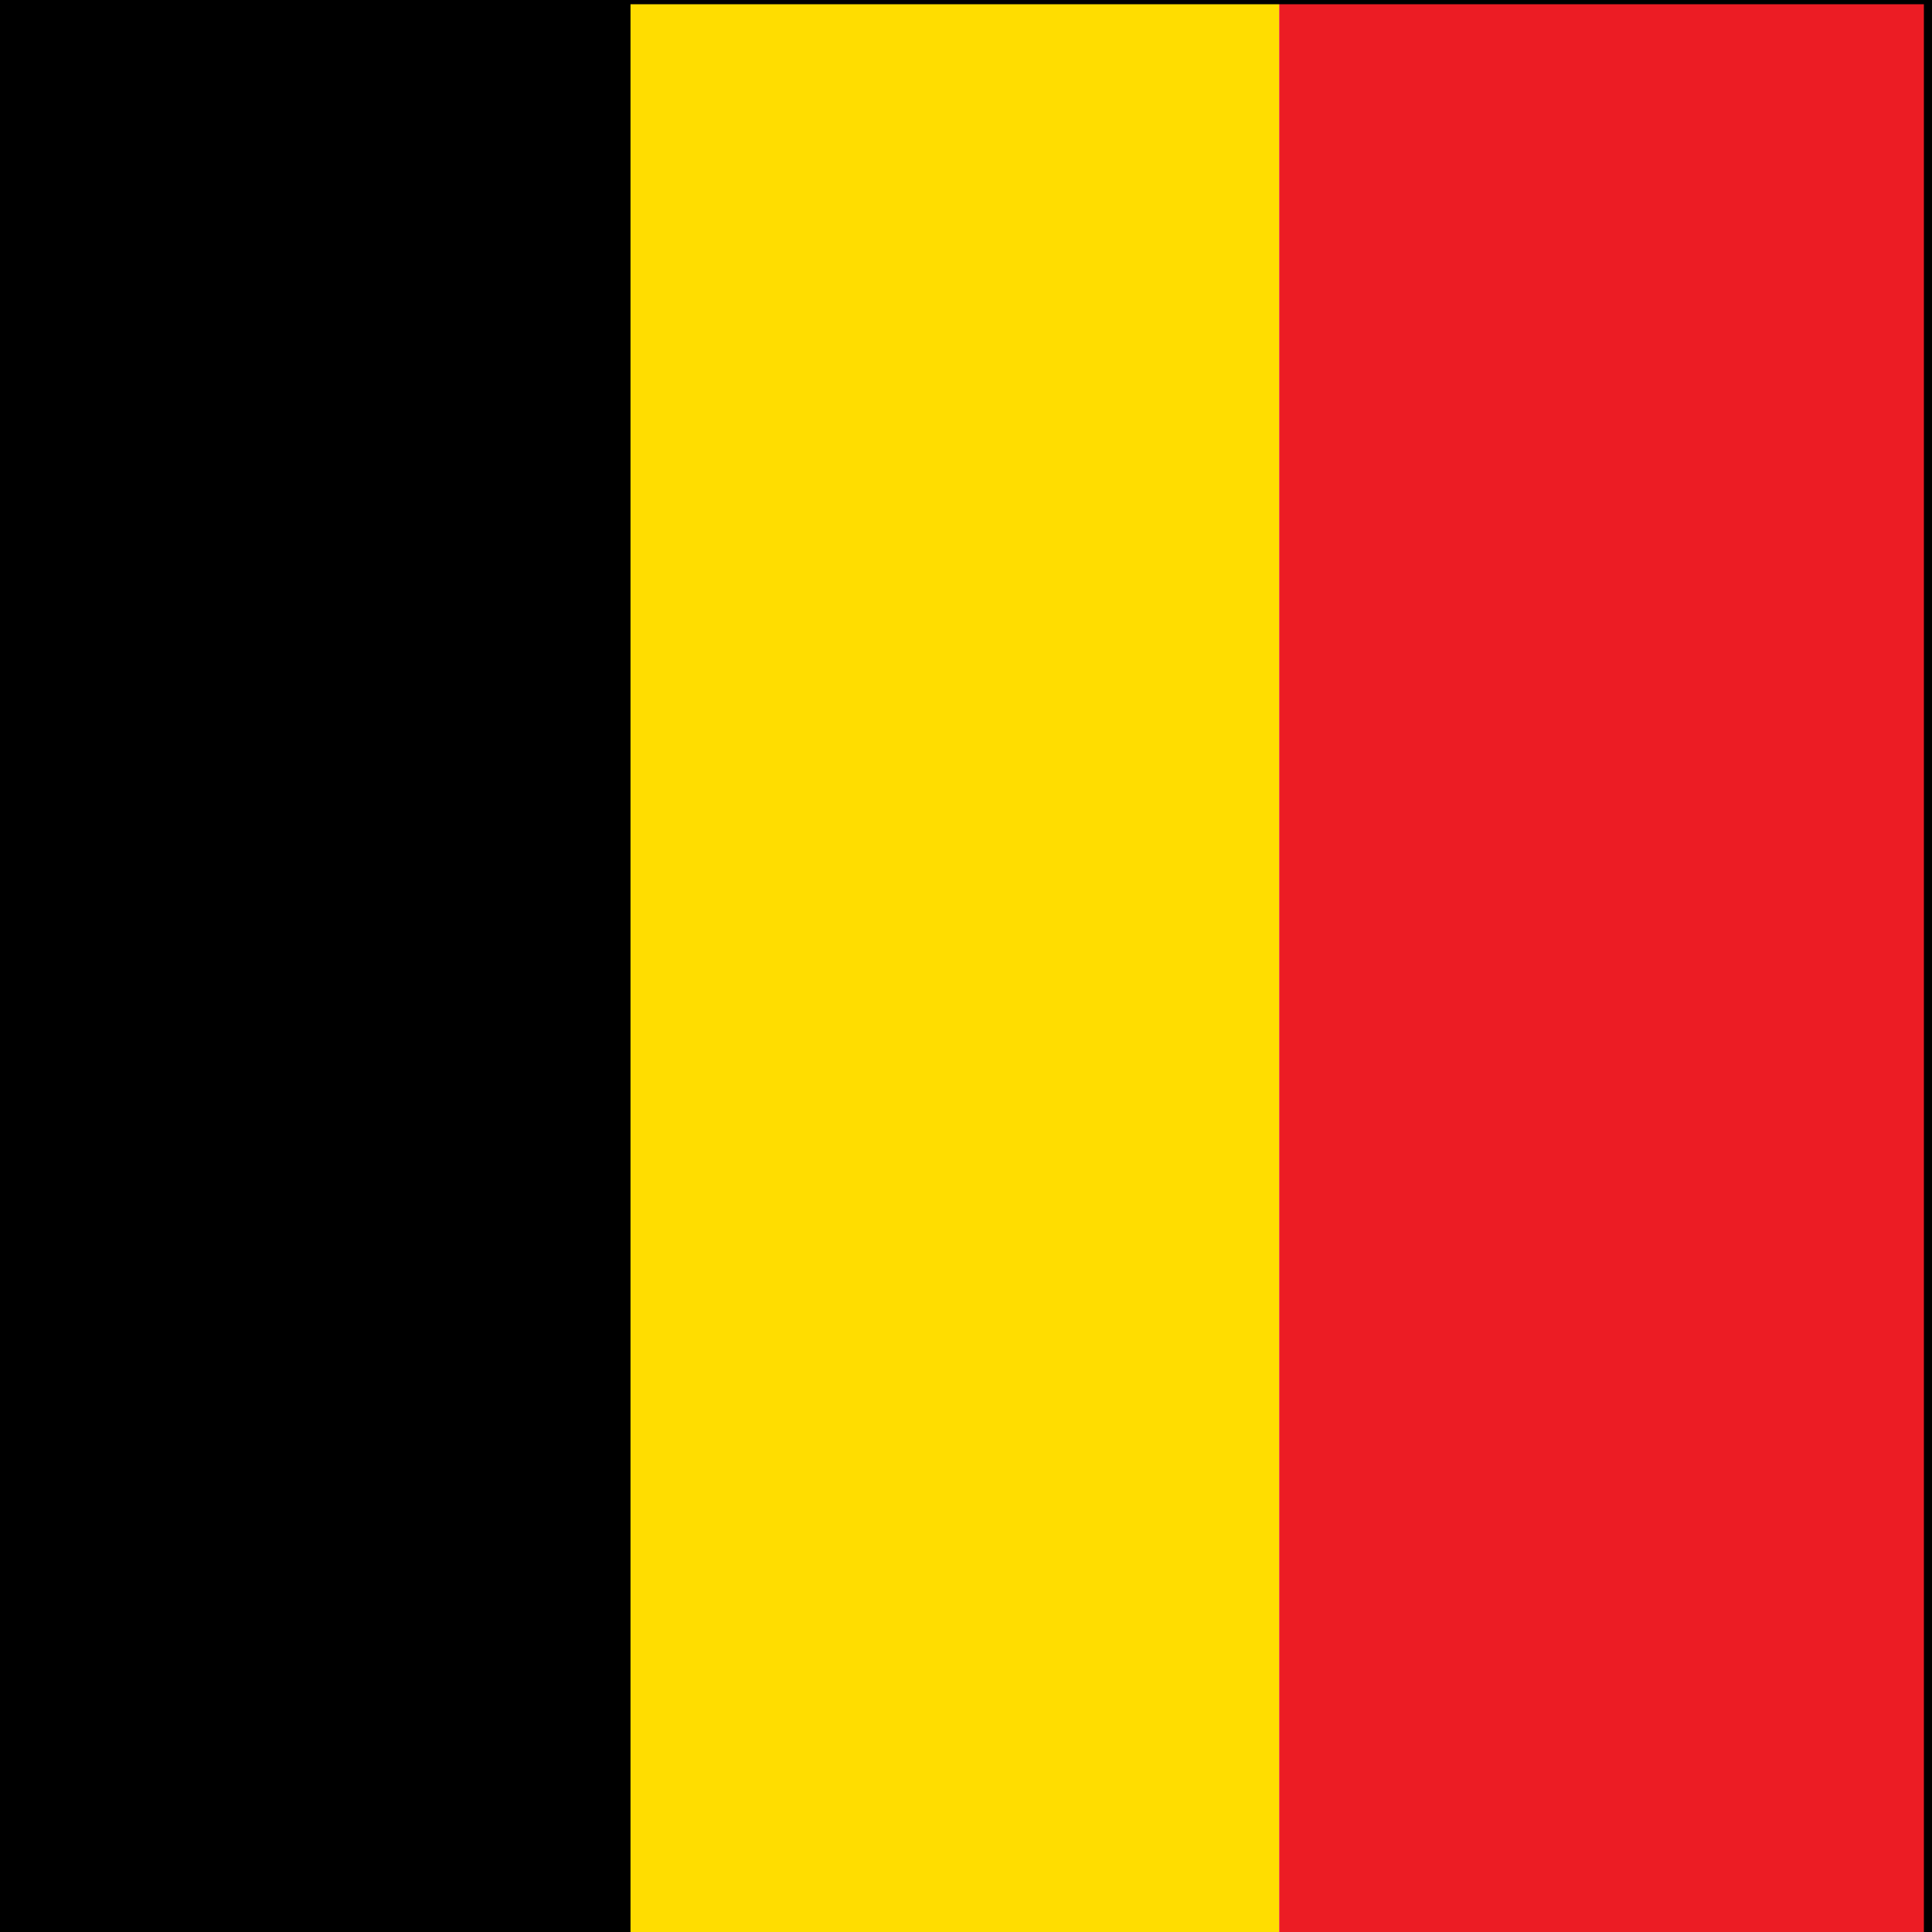
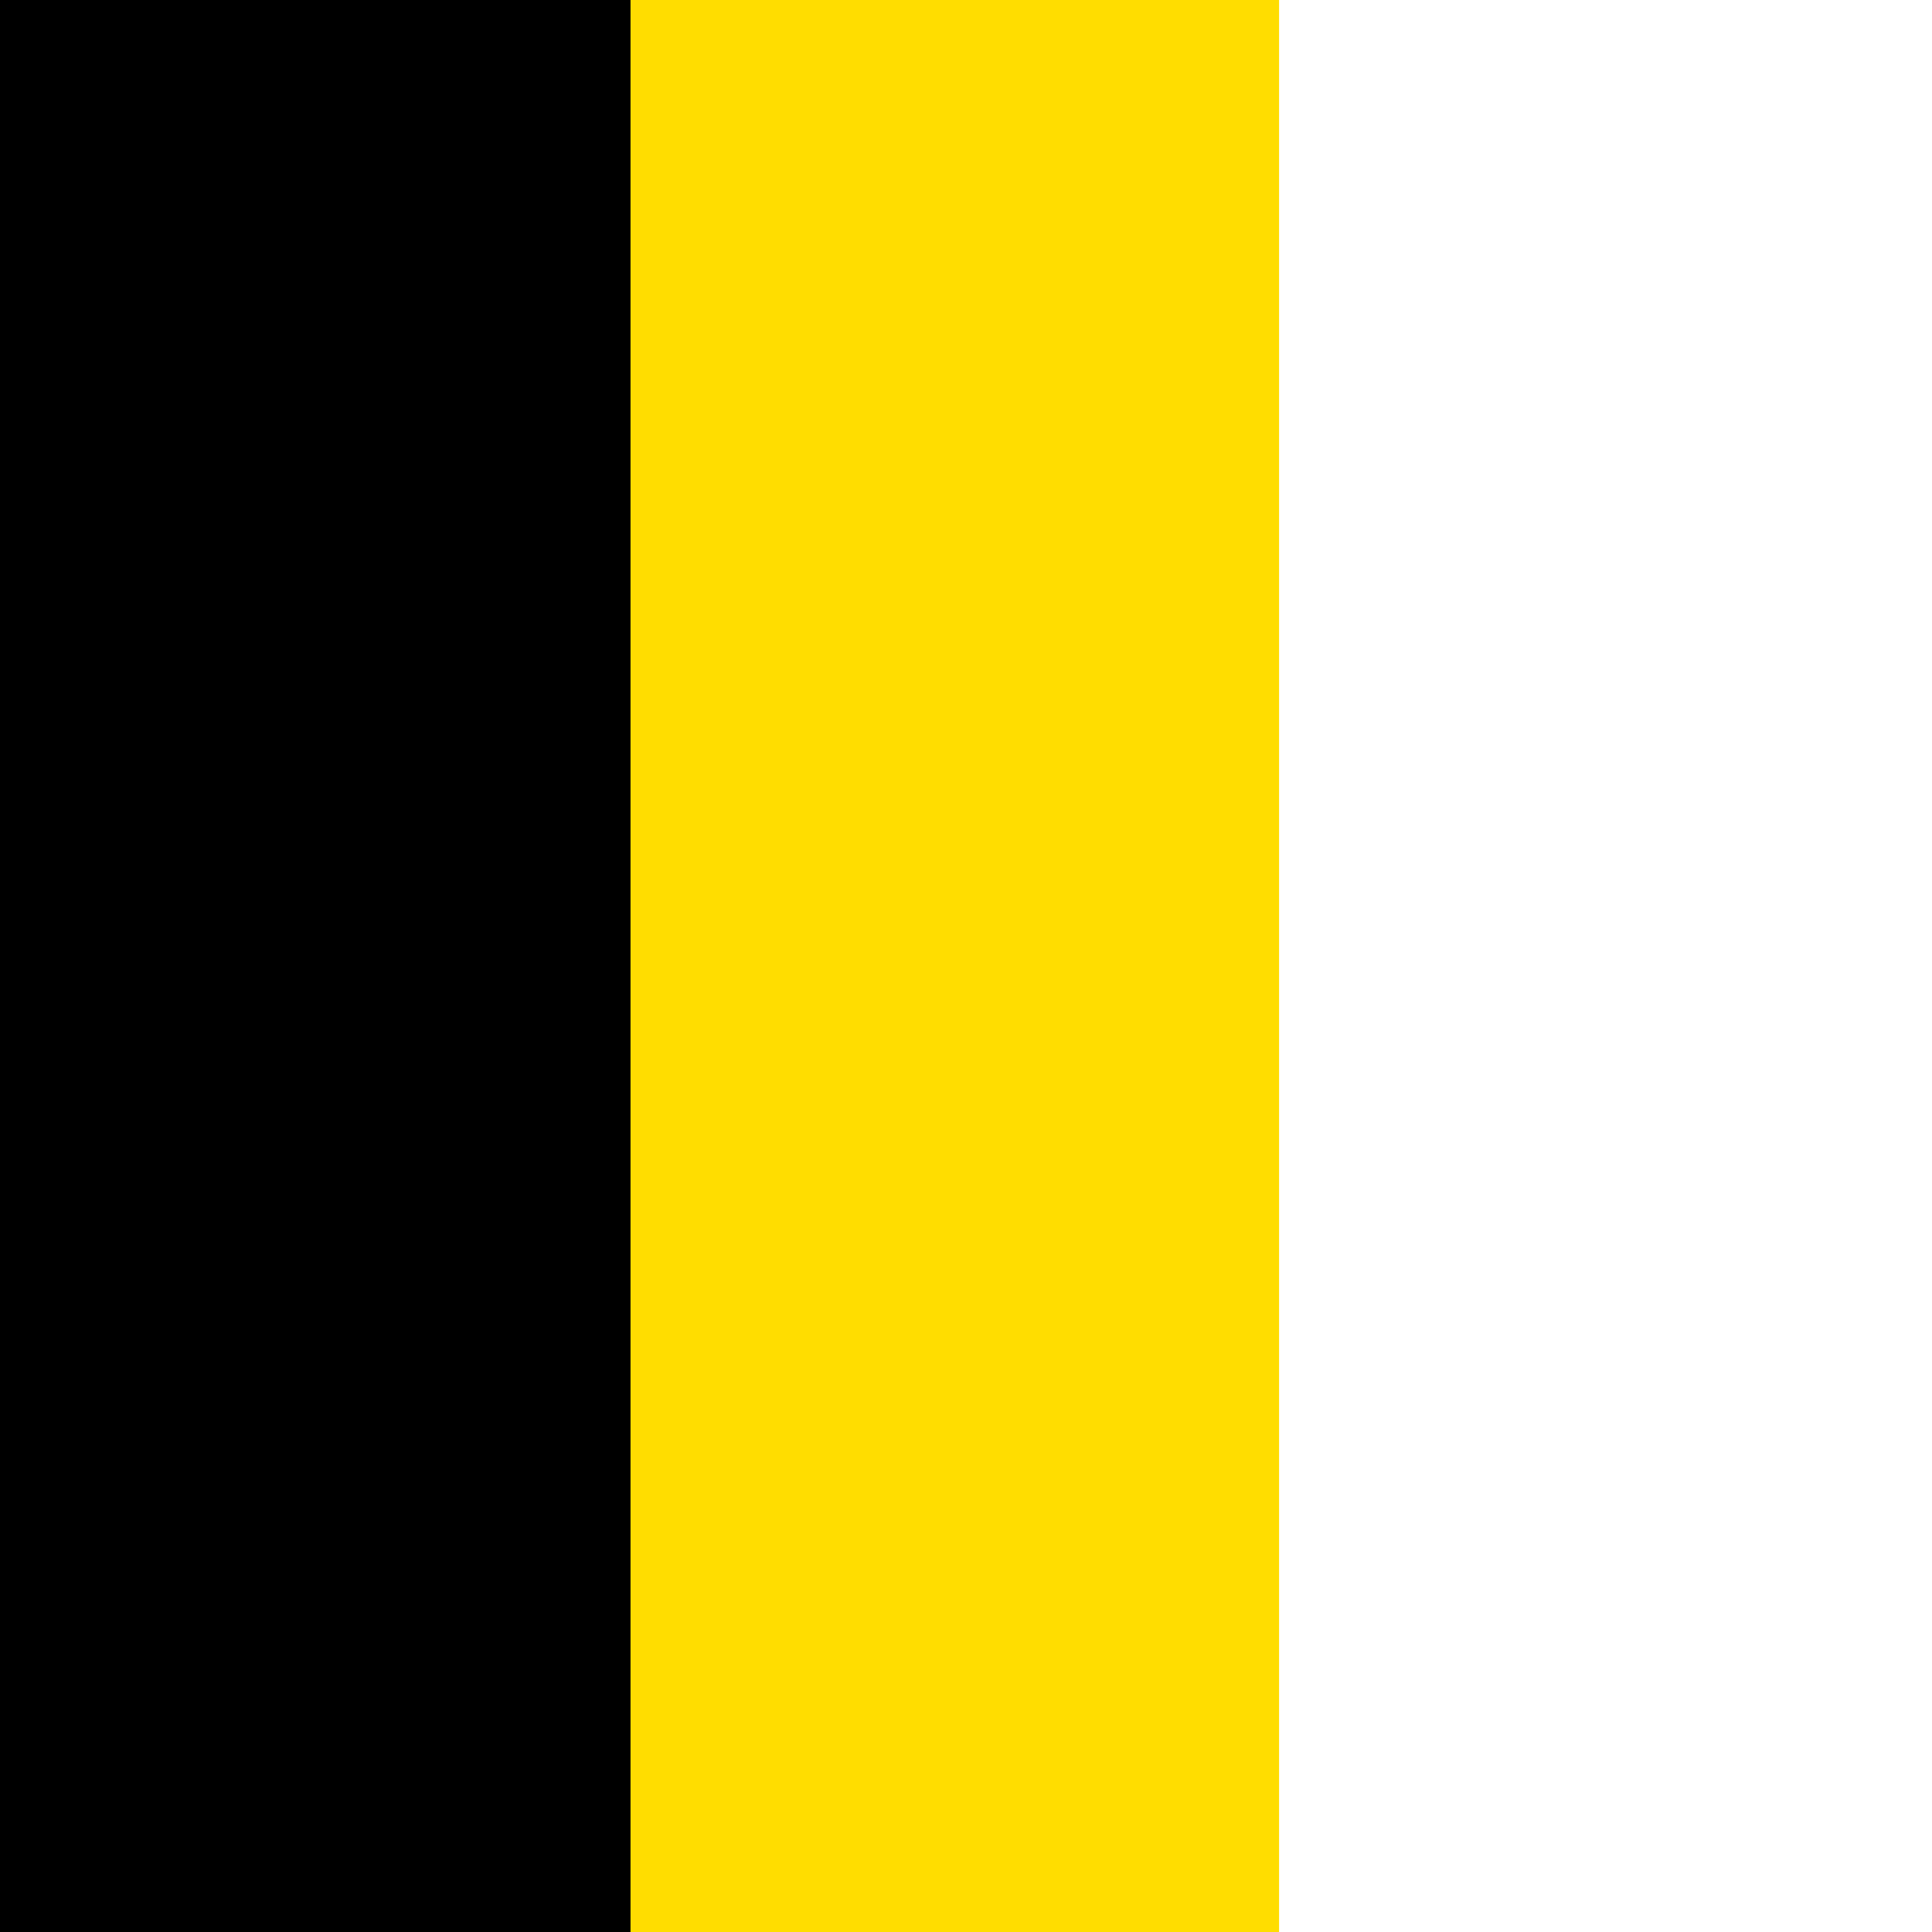
<svg xmlns="http://www.w3.org/2000/svg" version="1.1" x="0px" y="0px" width="20px" height="20px" viewBox="0.23 0.083 20 20" overflow="visible" enable-background="new 0.23 0.083 20 20" xml:space="preserve">
  <defs>
</defs>
  <rect x="0.042" y="0.064" width="6.716" height="20.734" />
  <rect x="6.757" y="0.064" fill="#FFDD00" width="6.714" height="20.734" />
-   <rect x="13.472" y="0.064" fill="#EC1C24" width="6.718" height="20.734" />
-   <path d="M0,20.862V0h20.23v20.798v0.063H0z M20.189,20.798v-0.066V20.798z M0.083,20.732h20.063V0.127H0.083V20.732z" />
</svg>